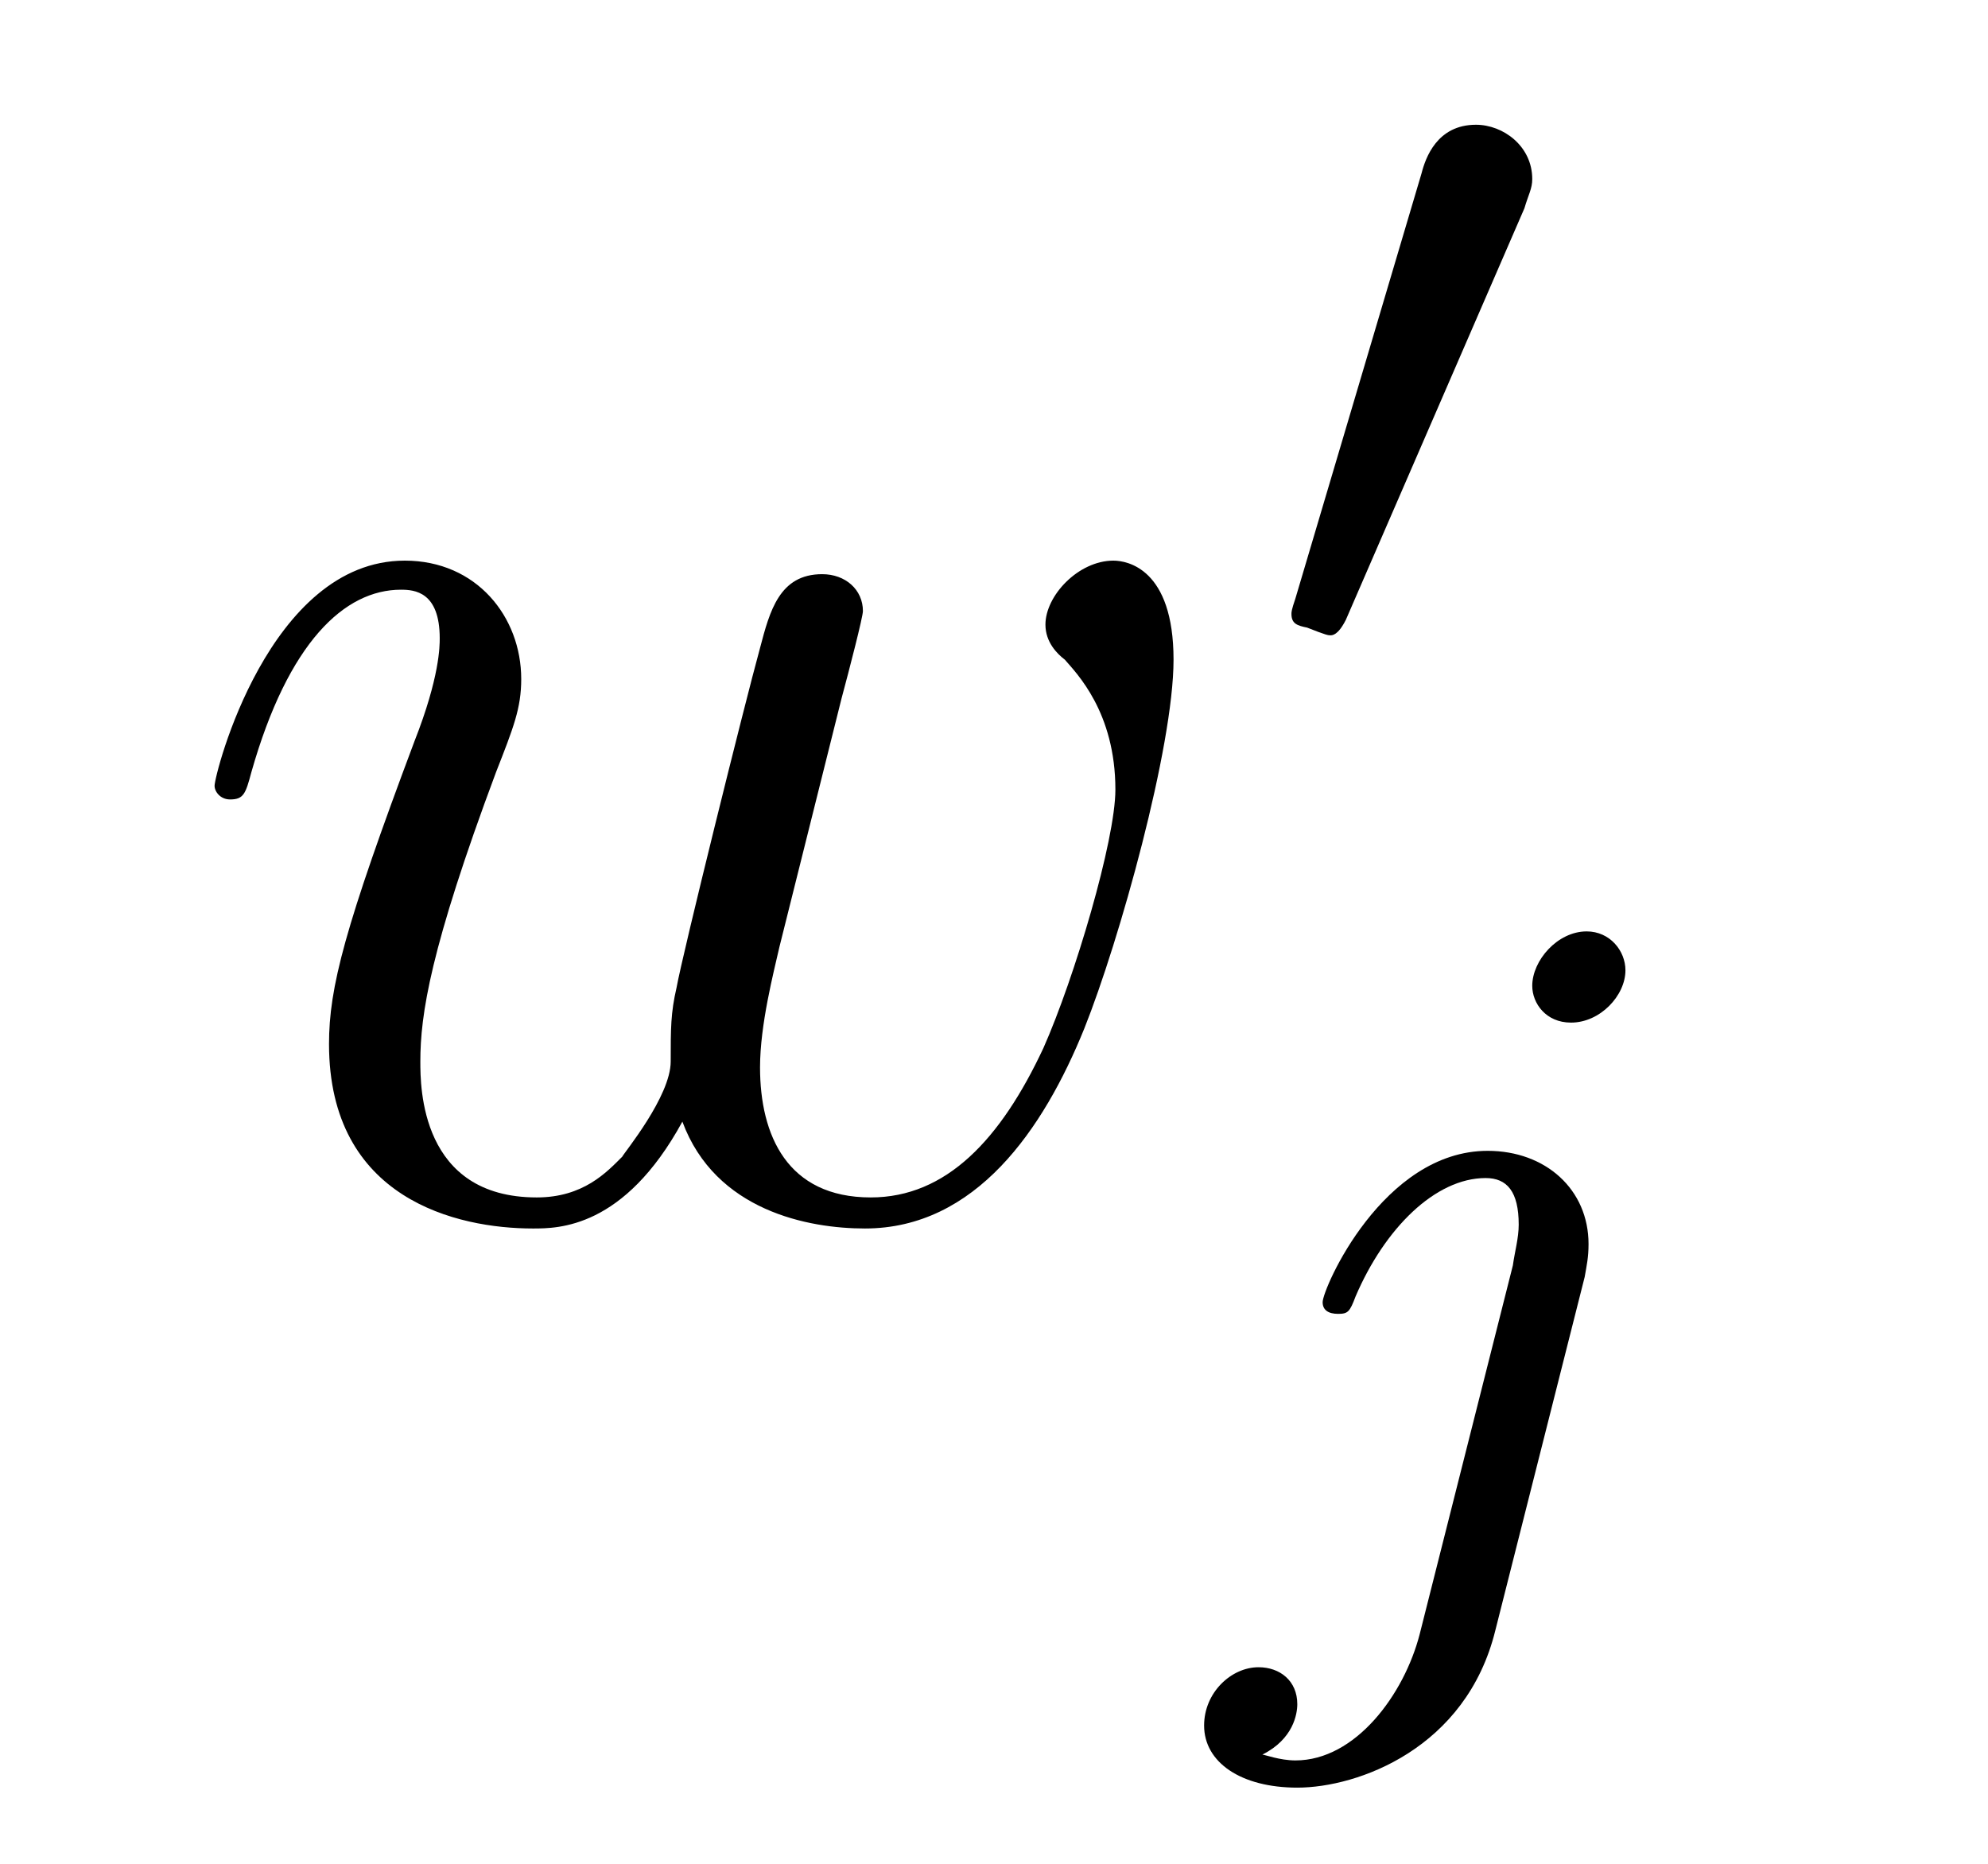
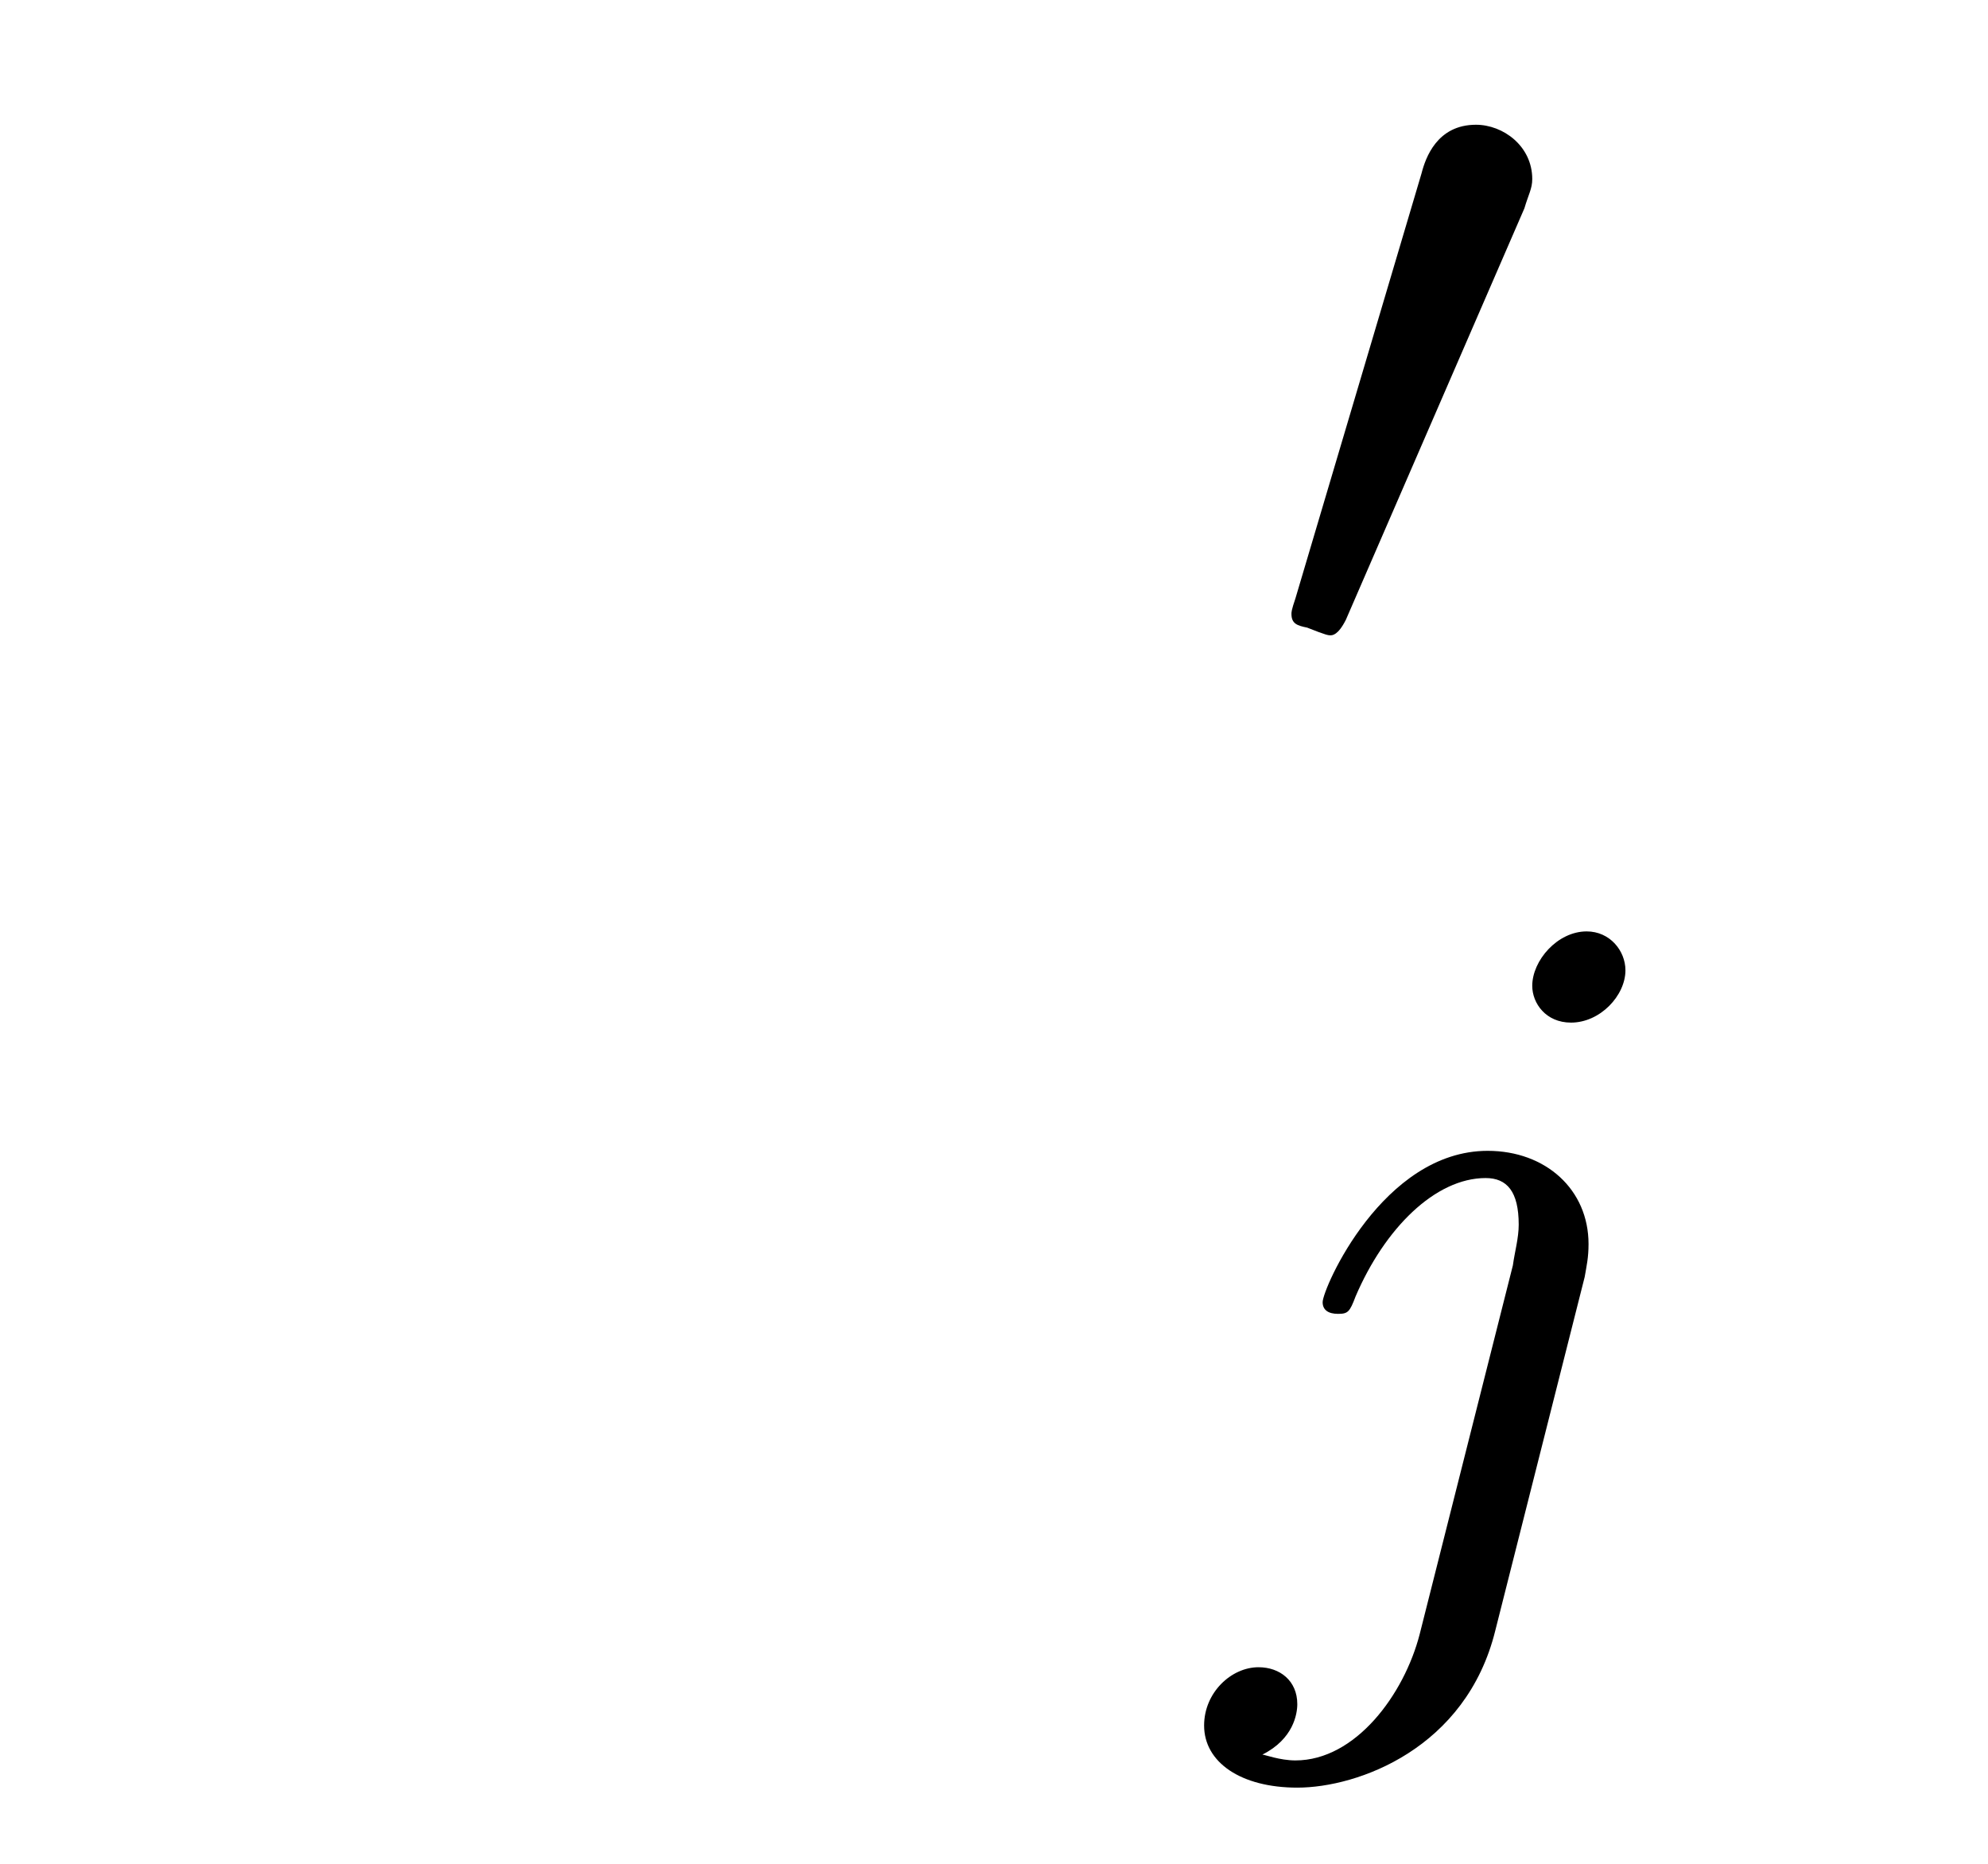
<svg xmlns="http://www.w3.org/2000/svg" height="15pt" version="1.1" viewBox="0 -15 16 15" width="16pt">
  <g id="page1">
    <g transform="matrix(1 0 0 1 -127 649)">
-       <path d="M132.492 -654.973C132.758 -654.254 133.508 -654.113 133.961 -654.113C134.852 -654.113 135.398 -654.91 135.727 -655.723C136.008 -656.426 136.445 -657.988 136.445 -658.691C136.445 -659.426 136.07 -659.488 135.961 -659.488C135.68 -659.488 135.414 -659.207 135.414 -658.973C135.414 -658.832 135.508 -658.738 135.57 -658.691C135.664 -658.582 135.977 -658.269 135.977 -657.645C135.977 -657.238 135.648 -656.129 135.398 -655.566C135.055 -654.832 134.617 -654.363 134.008 -654.363C133.336 -654.363 133.117 -654.863 133.117 -655.41C133.117 -655.754 133.227 -656.176 133.273 -656.379L133.773 -658.379C133.836 -658.613 133.945 -659.035 133.945 -659.082C133.945 -659.254 133.805 -659.379 133.617 -659.379C133.273 -659.379 133.195 -659.082 133.117 -658.785C132.992 -658.332 132.492 -656.316 132.445 -656.051C132.398 -655.848 132.398 -655.723 132.398 -655.457C132.398 -655.176 132.023 -654.723 132.008 -654.691C131.883 -654.566 131.695 -654.363 131.32 -654.363C130.383 -654.363 130.383 -655.254 130.383 -655.457C130.383 -655.832 130.461 -656.363 130.992 -657.785C131.133 -658.145 131.195 -658.301 131.195 -658.535C131.195 -659.035 130.836 -659.488 130.258 -659.488C129.164 -659.488 128.727 -657.77 128.727 -657.676C128.727 -657.629 128.773 -657.566 128.852 -657.566C128.961 -657.566 128.977 -657.613 129.023 -657.785C129.32 -658.832 129.773 -659.254 130.227 -659.254C130.336 -659.254 130.539 -659.238 130.539 -658.863C130.539 -658.801 130.539 -658.551 130.336 -658.035C129.773 -656.535 129.648 -656.051 129.648 -655.598C129.648 -654.348 130.68 -654.113 131.289 -654.113C131.492 -654.113 132.023 -654.113 132.492 -654.973ZM136.797 -654.238" fill-rule="evenodd" />
      <path d="M139.269 -662.324C139.301 -662.434 139.332 -662.481 139.332 -662.559C139.332 -662.824 139.098 -662.996 138.879 -662.996C138.566 -662.996 138.473 -662.73 138.441 -662.605L137.426 -659.184C137.394 -659.09 137.394 -659.074 137.394 -659.059C137.394 -658.98 137.441 -658.965 137.52 -658.949C137.676 -658.887 137.691 -658.887 137.707 -658.887C137.723 -658.887 137.769 -658.887 137.832 -659.012L139.269 -662.324ZM139.437 -658.559" fill-rule="evenodd" />
      <path d="M140.082 -656.191C140.082 -656.348 139.957 -656.504 139.77 -656.504C139.535 -656.504 139.332 -656.27 139.332 -656.066C139.332 -655.926 139.441 -655.77 139.644 -655.77C139.879 -655.77 140.082 -655.988 140.082 -656.191ZM138.426 -650.848C138.301 -650.363 137.91 -649.832 137.426 -649.832C137.301 -649.832 137.176 -649.879 137.16 -649.879C137.41 -650.004 137.441 -650.207 137.441 -650.285C137.441 -650.473 137.301 -650.582 137.129 -650.582C136.91 -650.582 136.691 -650.379 136.691 -650.113C136.691 -649.816 136.988 -649.613 137.441 -649.613C137.926 -649.613 138.801 -649.926 139.035 -650.879L139.754 -653.723C139.77 -653.816 139.785 -653.879 139.785 -653.988C139.785 -654.426 139.441 -654.738 138.973 -654.738C138.129 -654.738 137.645 -653.629 137.645 -653.52C137.645 -653.457 137.691 -653.426 137.769 -653.426C137.848 -653.426 137.863 -653.441 137.91 -653.566C138.144 -654.113 138.551 -654.519 138.957 -654.519C139.129 -654.519 139.223 -654.41 139.223 -654.144C139.223 -654.035 139.191 -653.926 139.176 -653.816L138.426 -650.848ZM140.277 -651.238" fill-rule="evenodd" />
    </g>
  </g>
</svg>